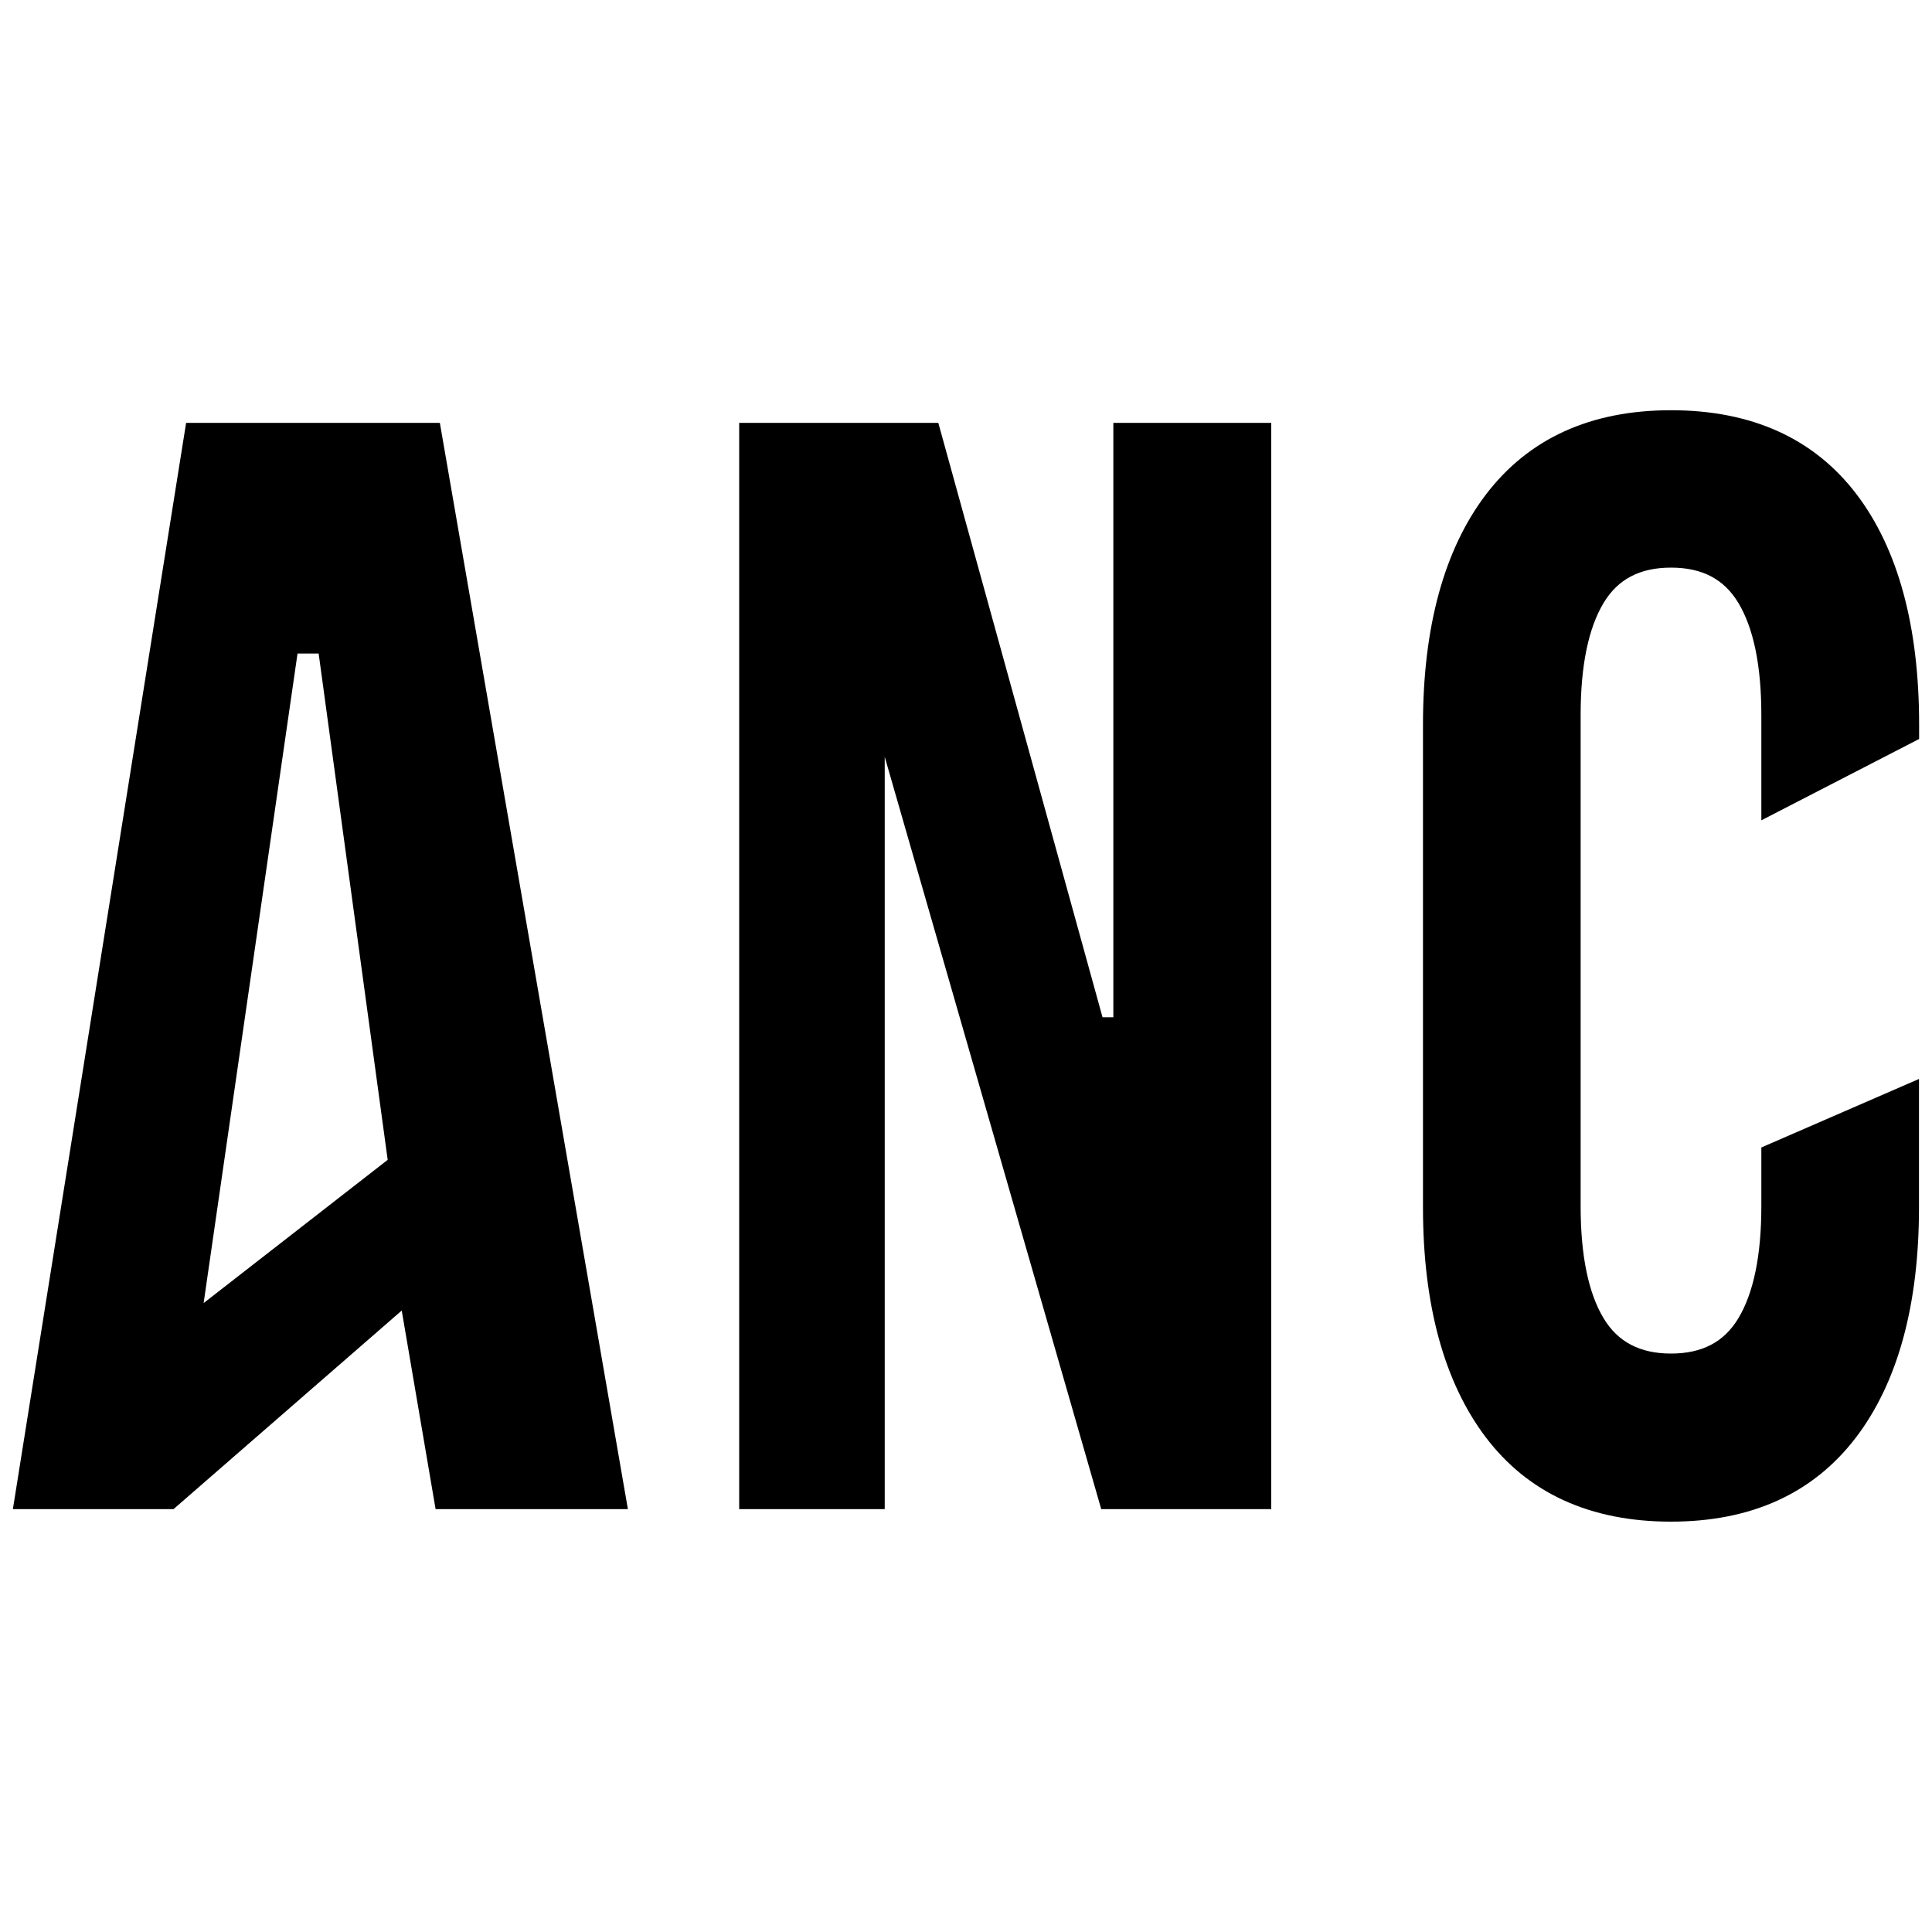
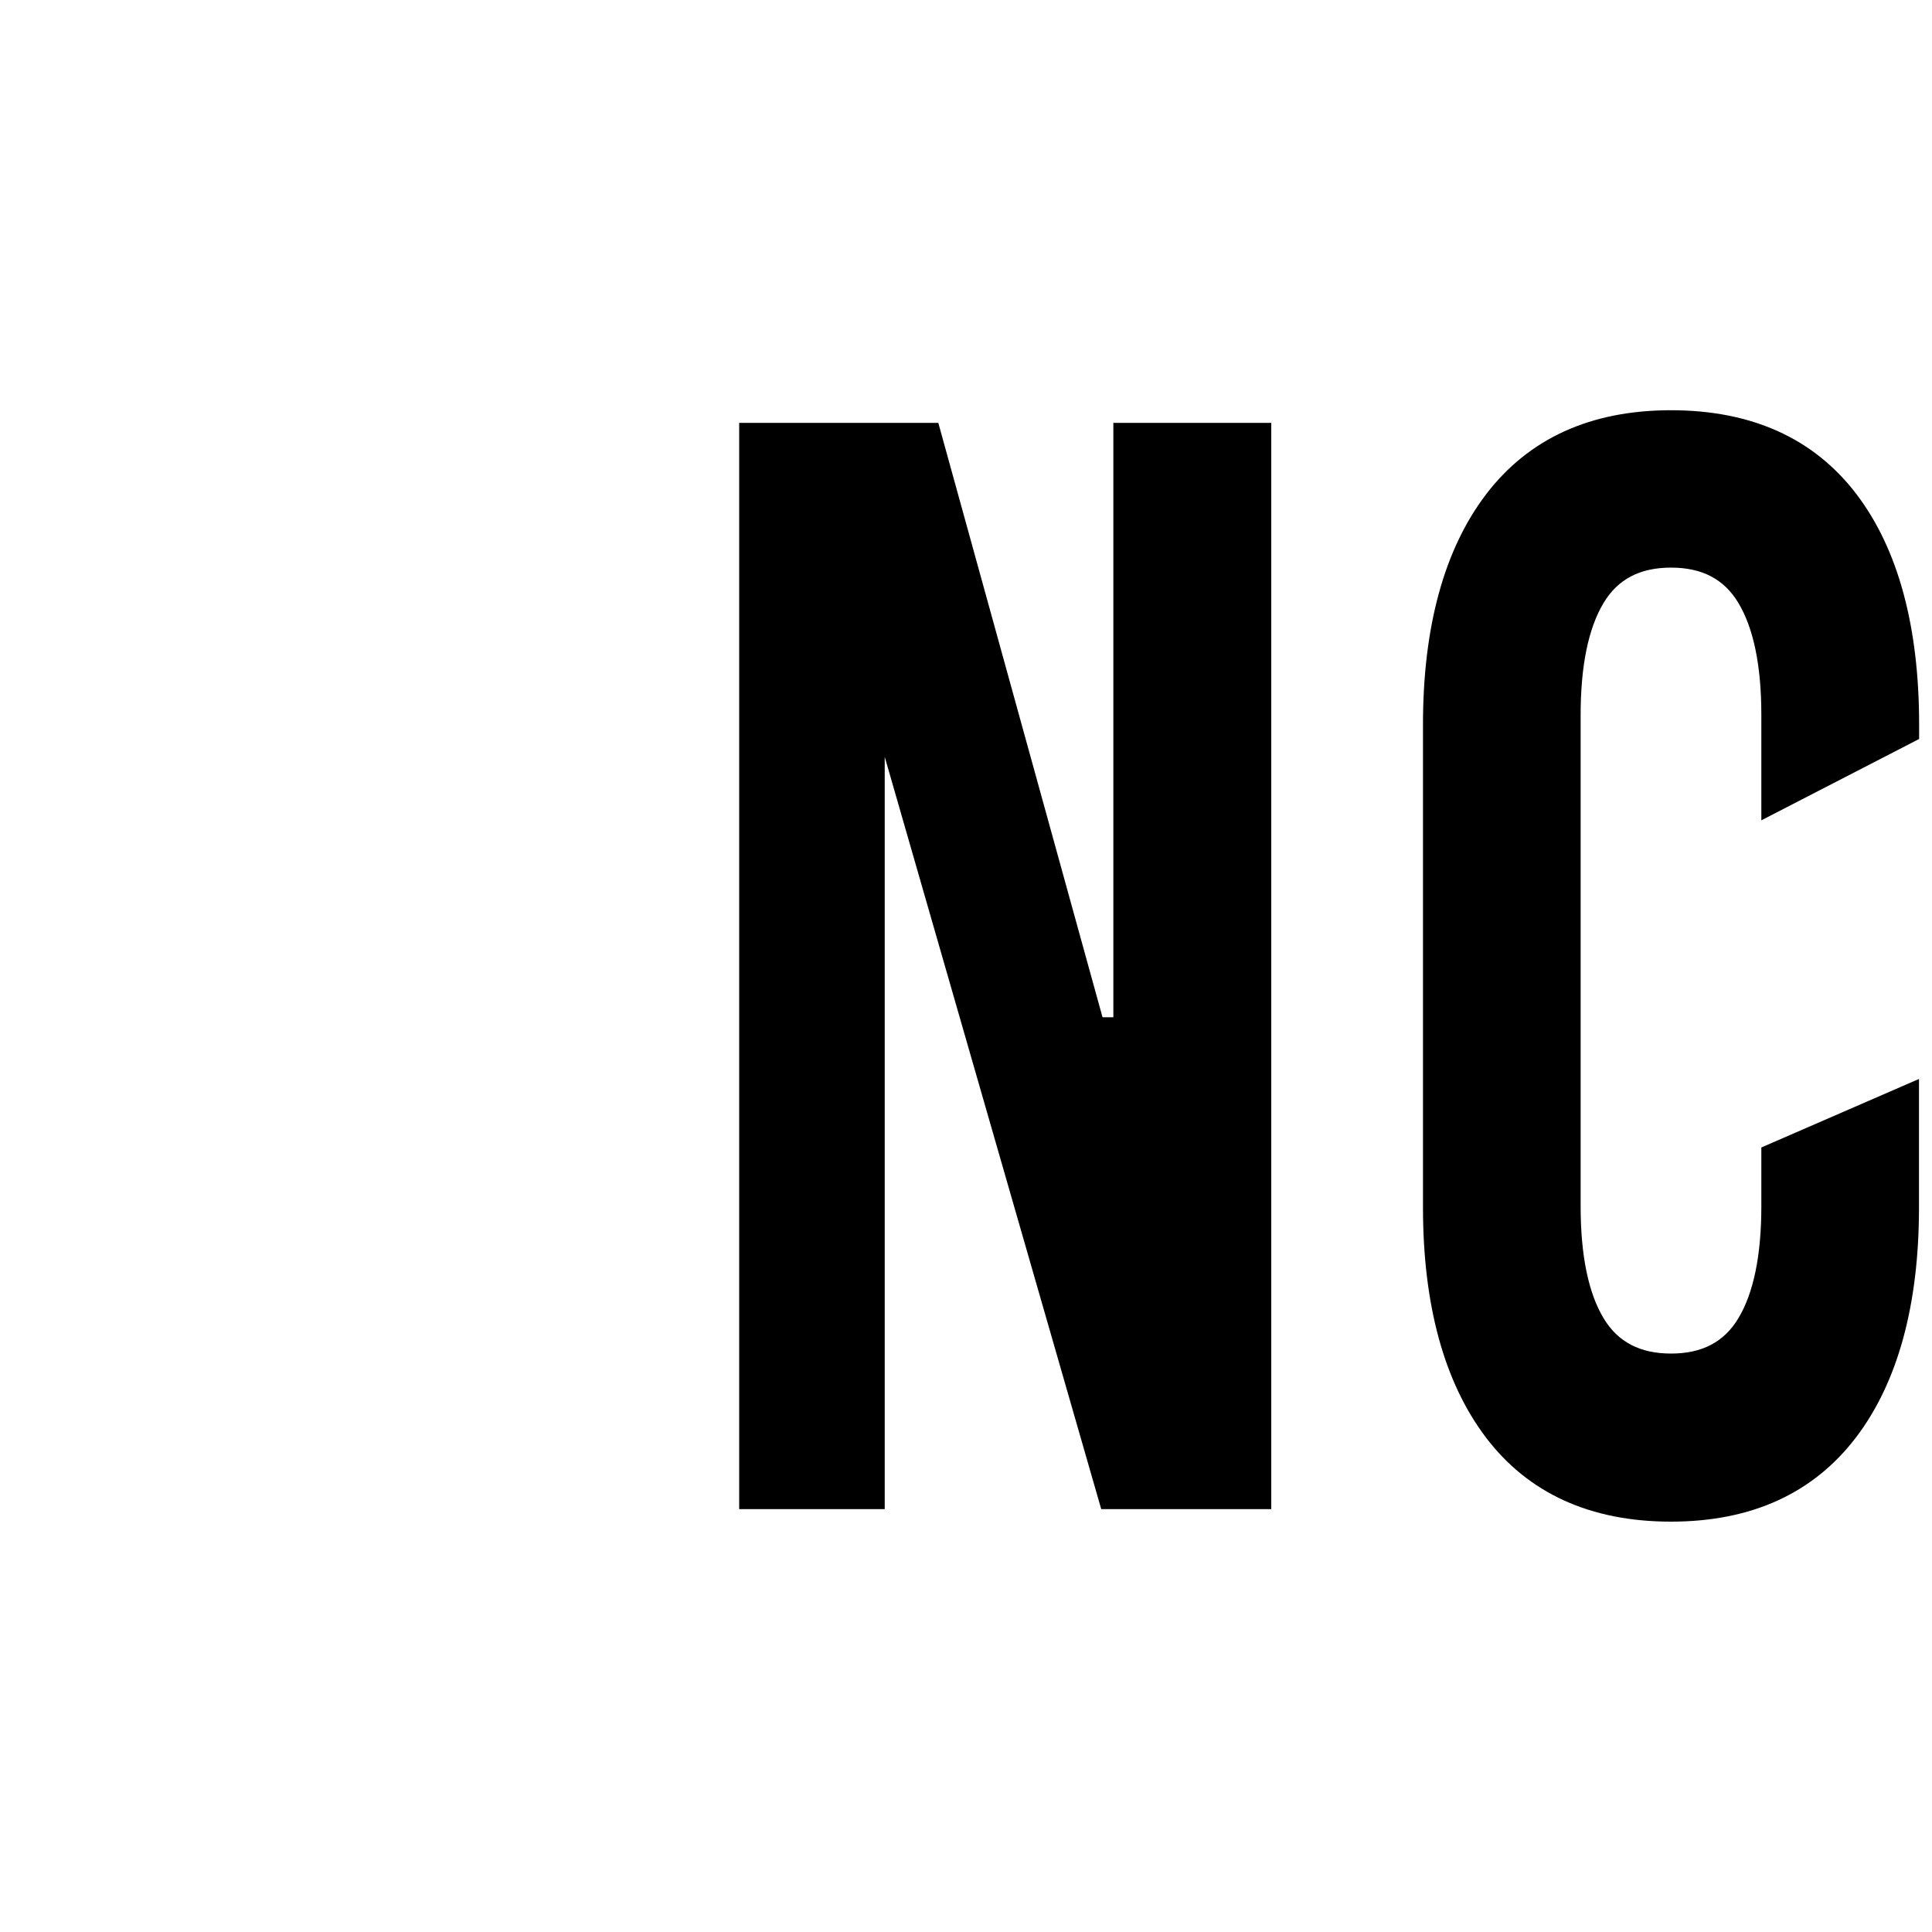
<svg xmlns="http://www.w3.org/2000/svg" id="Layer_3" data-name="Layer 3" viewBox="0 0 150 150">
-   <path d="m34.14,32.83H14.45L1,117.17h12.47l17.72-15.42,2.63,15.42h14.93l-14.6-84.34ZM15.81,101.17l7.29-50.43h1.64l5.36,39.31-14.29,11.12Z" />
  <polyline points="57.39 117.17 57.39 32.83 72.85 32.83 85.6 78.98 86.44 78.98 86.44 32.83 98.7 32.83 98.7 117.17 85.5 117.17 68.69 58.76 68.69 117.17" />
  <path d="m149,57.39v-1.14c0-7.63-1.64-13.65-4.87-17.89-3.29-4.32-8.13-6.51-14.39-6.51s-11.06,2.2-14.37,6.54c-3.24,4.26-4.89,10.27-4.89,17.86v37.49c0,7.56,1.64,13.56,4.86,17.83,3.29,4.36,8.13,6.57,14.39,6.57s11.06-2.2,14.37-6.54c3.24-4.26,4.89-10.27,4.89-17.86v-9.97l-12.24,5.32v4.56c0,3.81-.6,6.74-1.79,8.71-1.11,1.84-2.82,2.73-5.22,2.73s-4.12-.89-5.23-2.73c-1.19-1.97-1.79-4.9-1.79-8.71v-38.14c0-3.81.6-6.74,1.79-8.71,1.11-1.84,2.82-2.73,5.23-2.73s4.11.89,5.22,2.73c1.19,1.97,1.79,4.9,1.79,8.71v8.18l12.24-6.31Z" />
</svg>